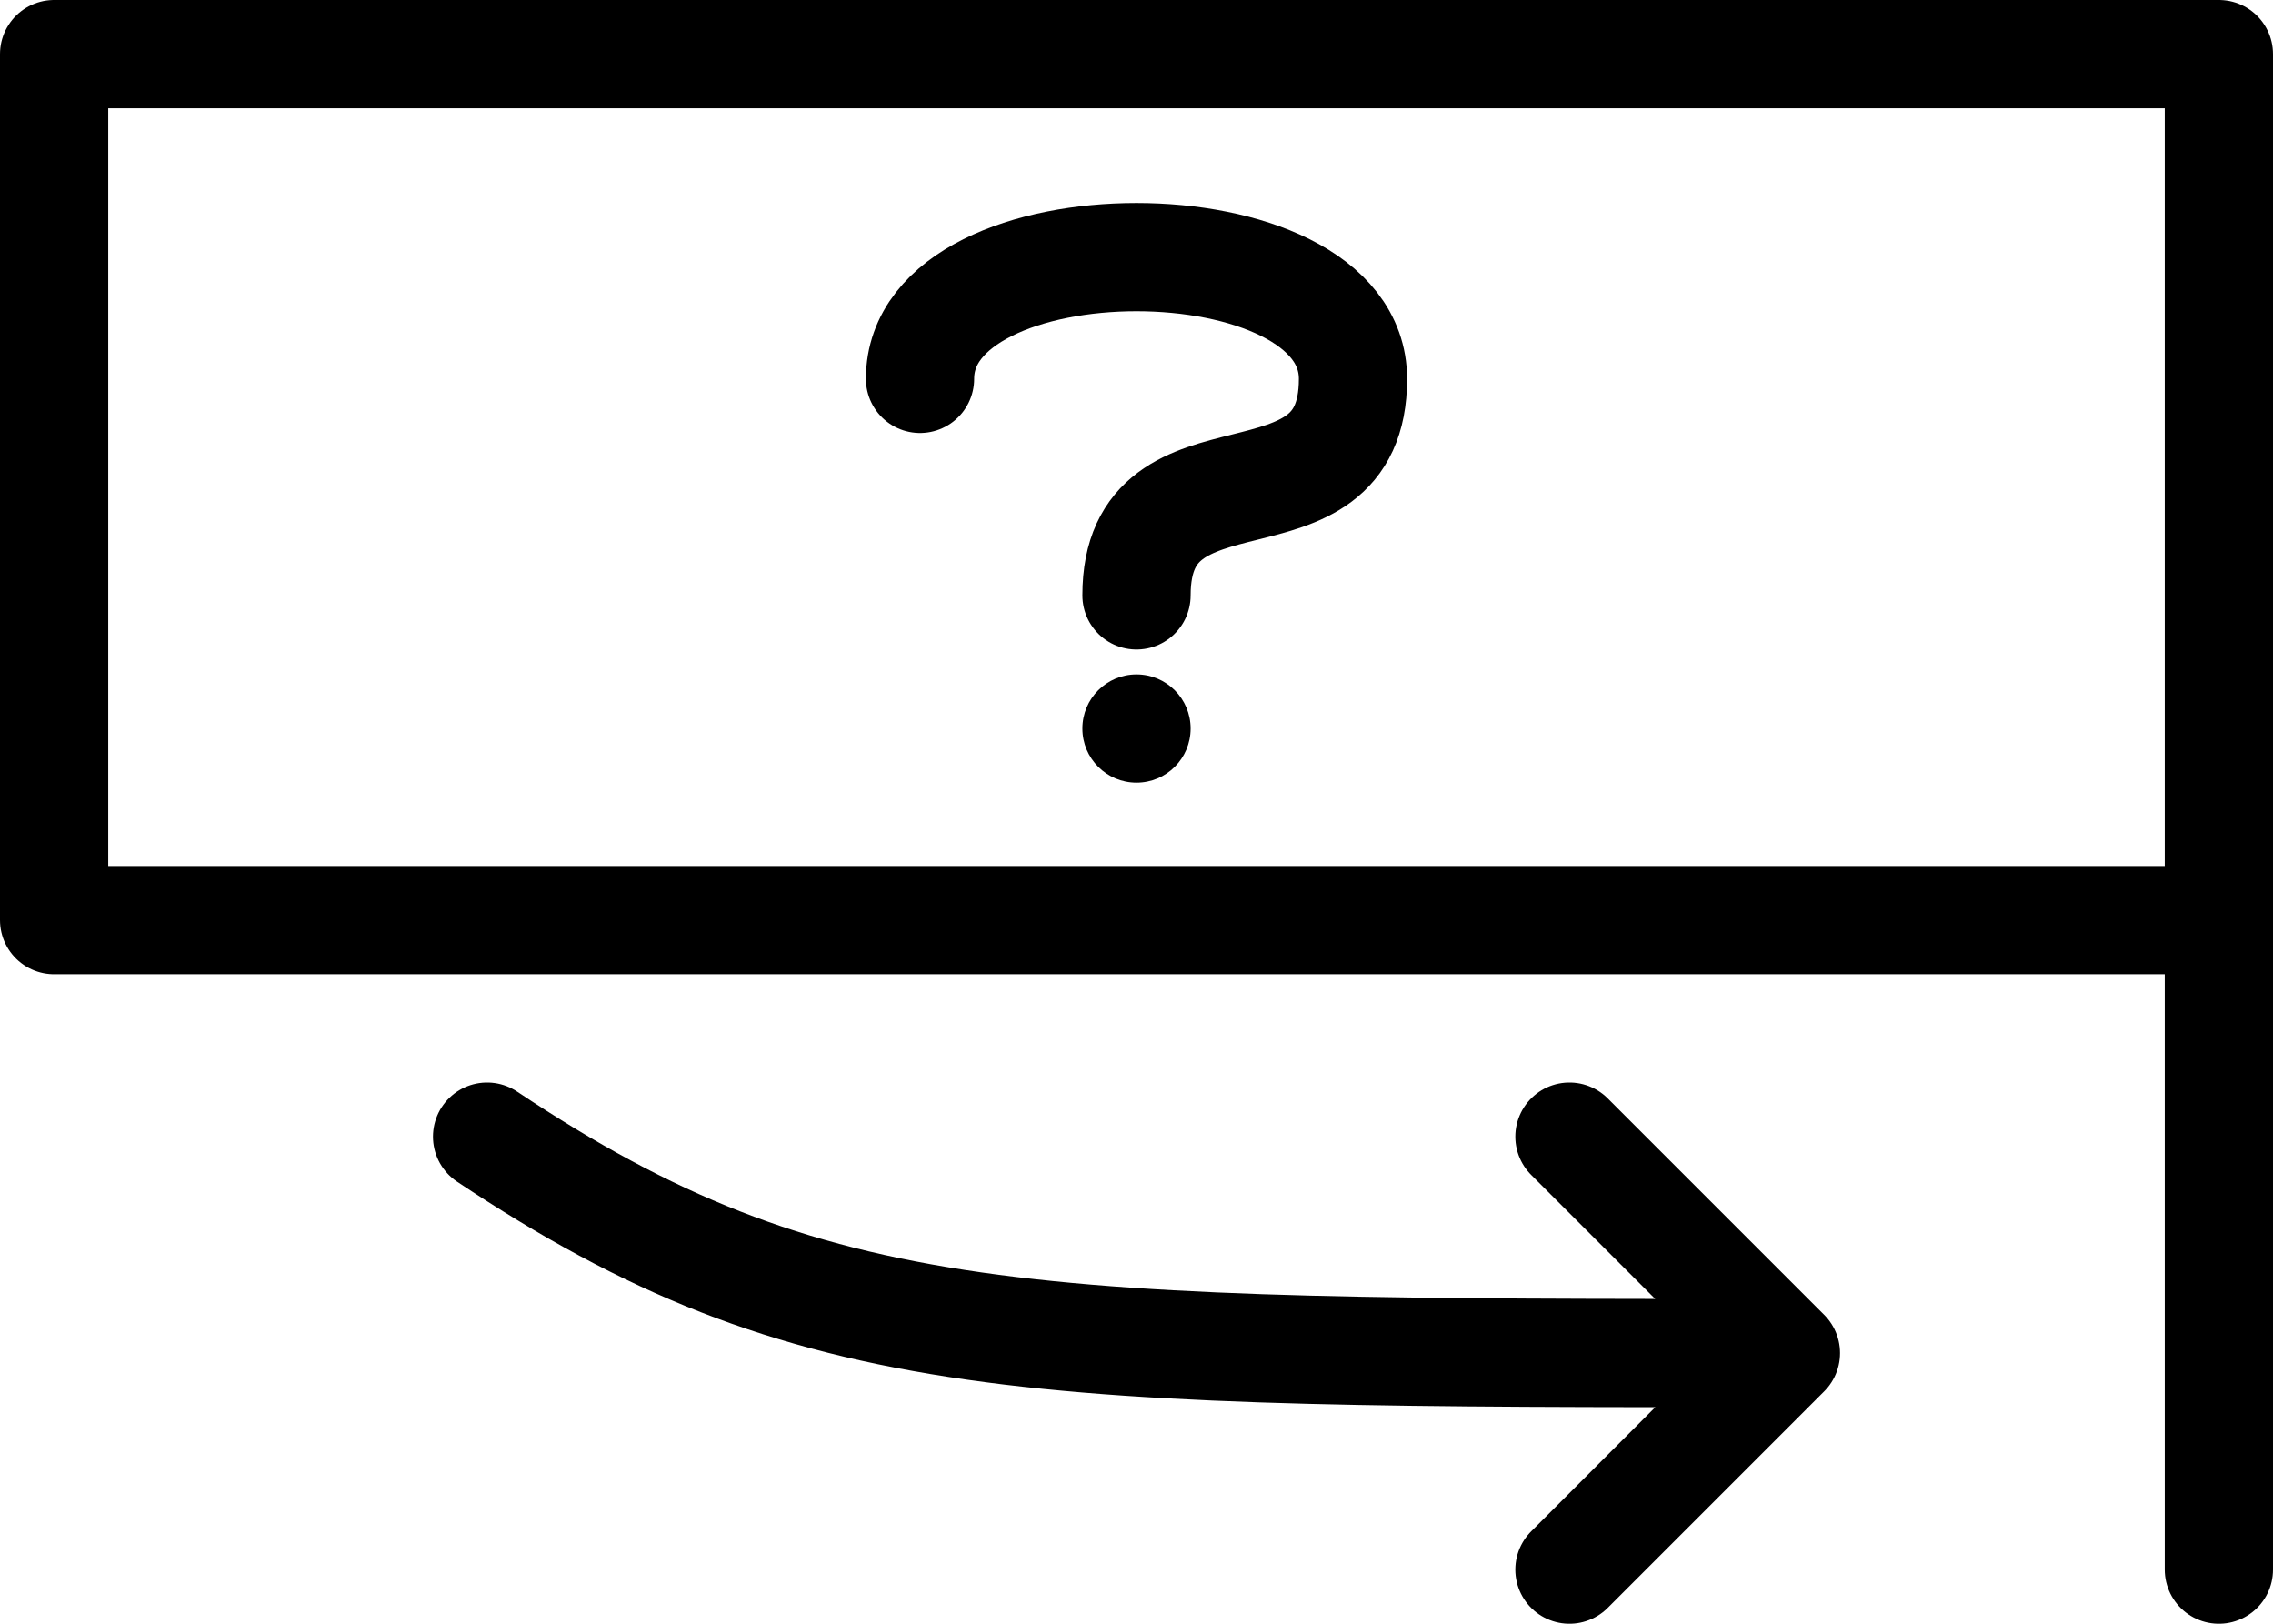
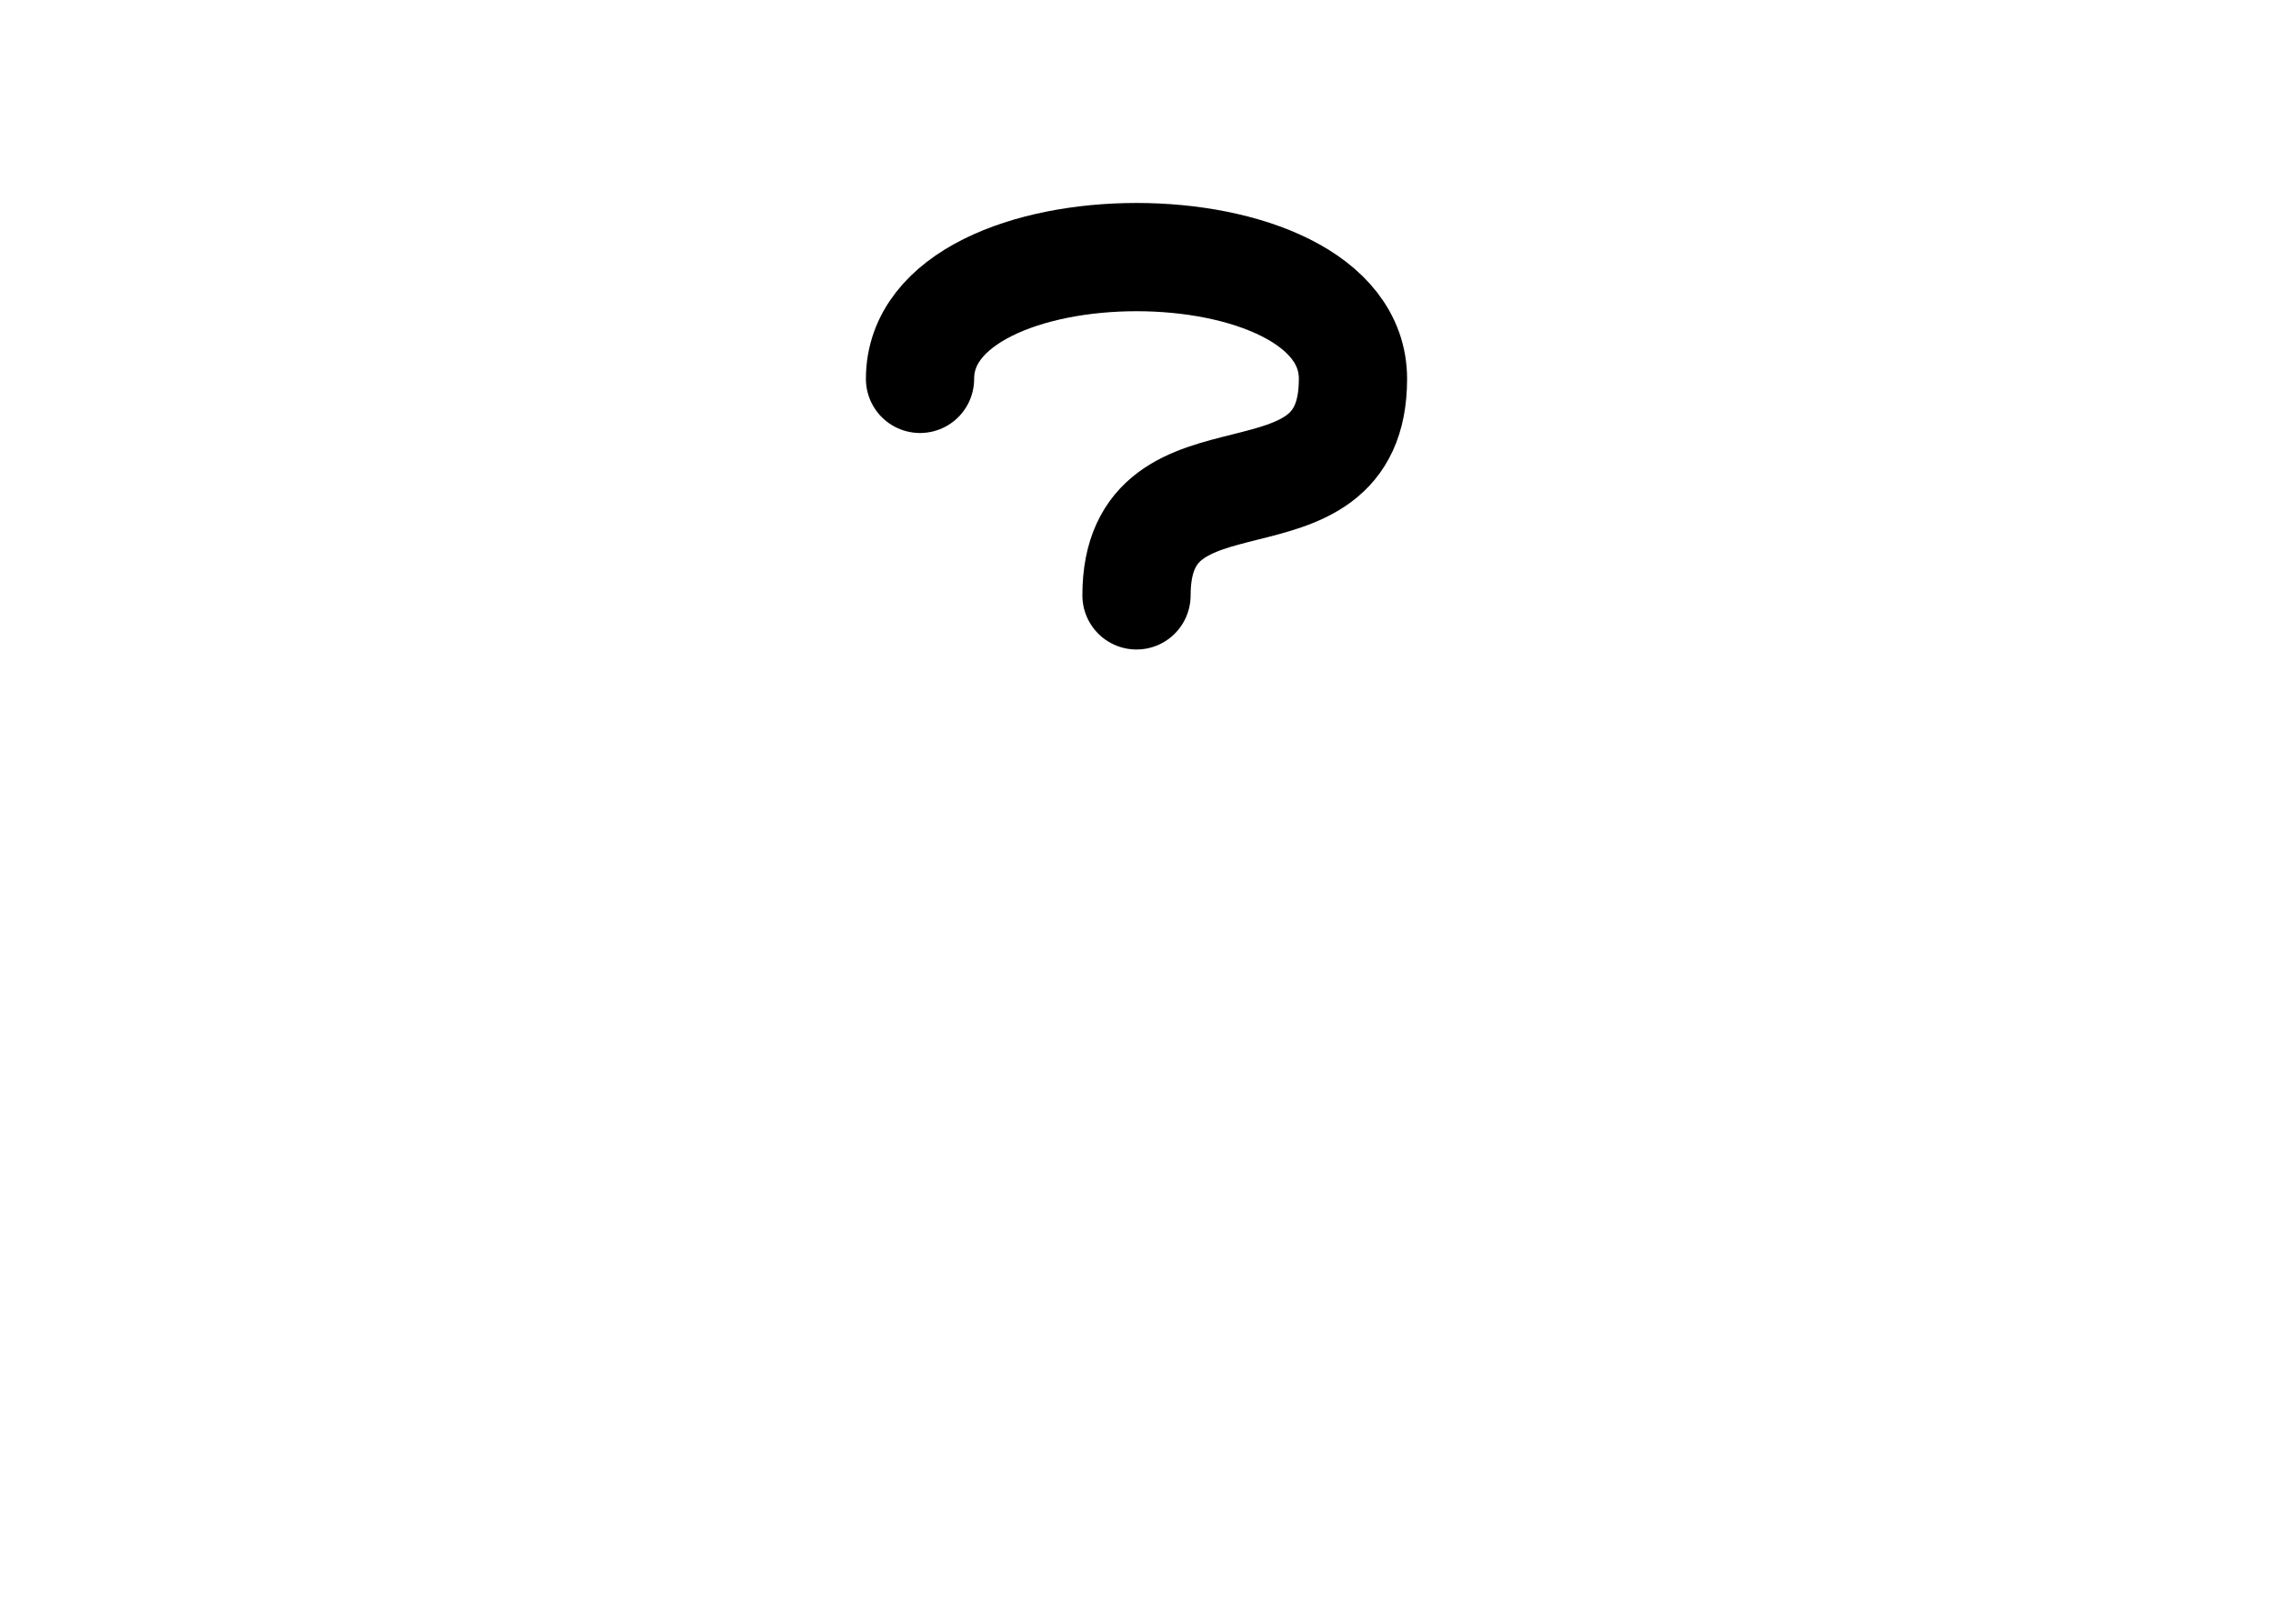
<svg xmlns="http://www.w3.org/2000/svg" width="21" height="15" version="1.0">
  <g fill="none" stroke="black" stroke-width="1" stroke-linecap="round" stroke-linejoin="round">
-     <path d="M 20.5,14.5 L 20.5,0.5 L 0.5,0.5 L 0.5,8.5 L 20.5,8.5 M 14.5,10.5 L 16.5,12.5 L 14.5,14.5 M 4.5,10.5 C 7.5,12.5 9.5,12.5 16.5,12.5" />
    <path d="M 8.5,3.5 C 8.5,2 12.5,2 12.5,3.5 C 12.5,5 10.5,4 10.5,5.5" />
  </g>
-   <circle cx="10.5" cy="6.73" r="0.5" fill="black" />
</svg>